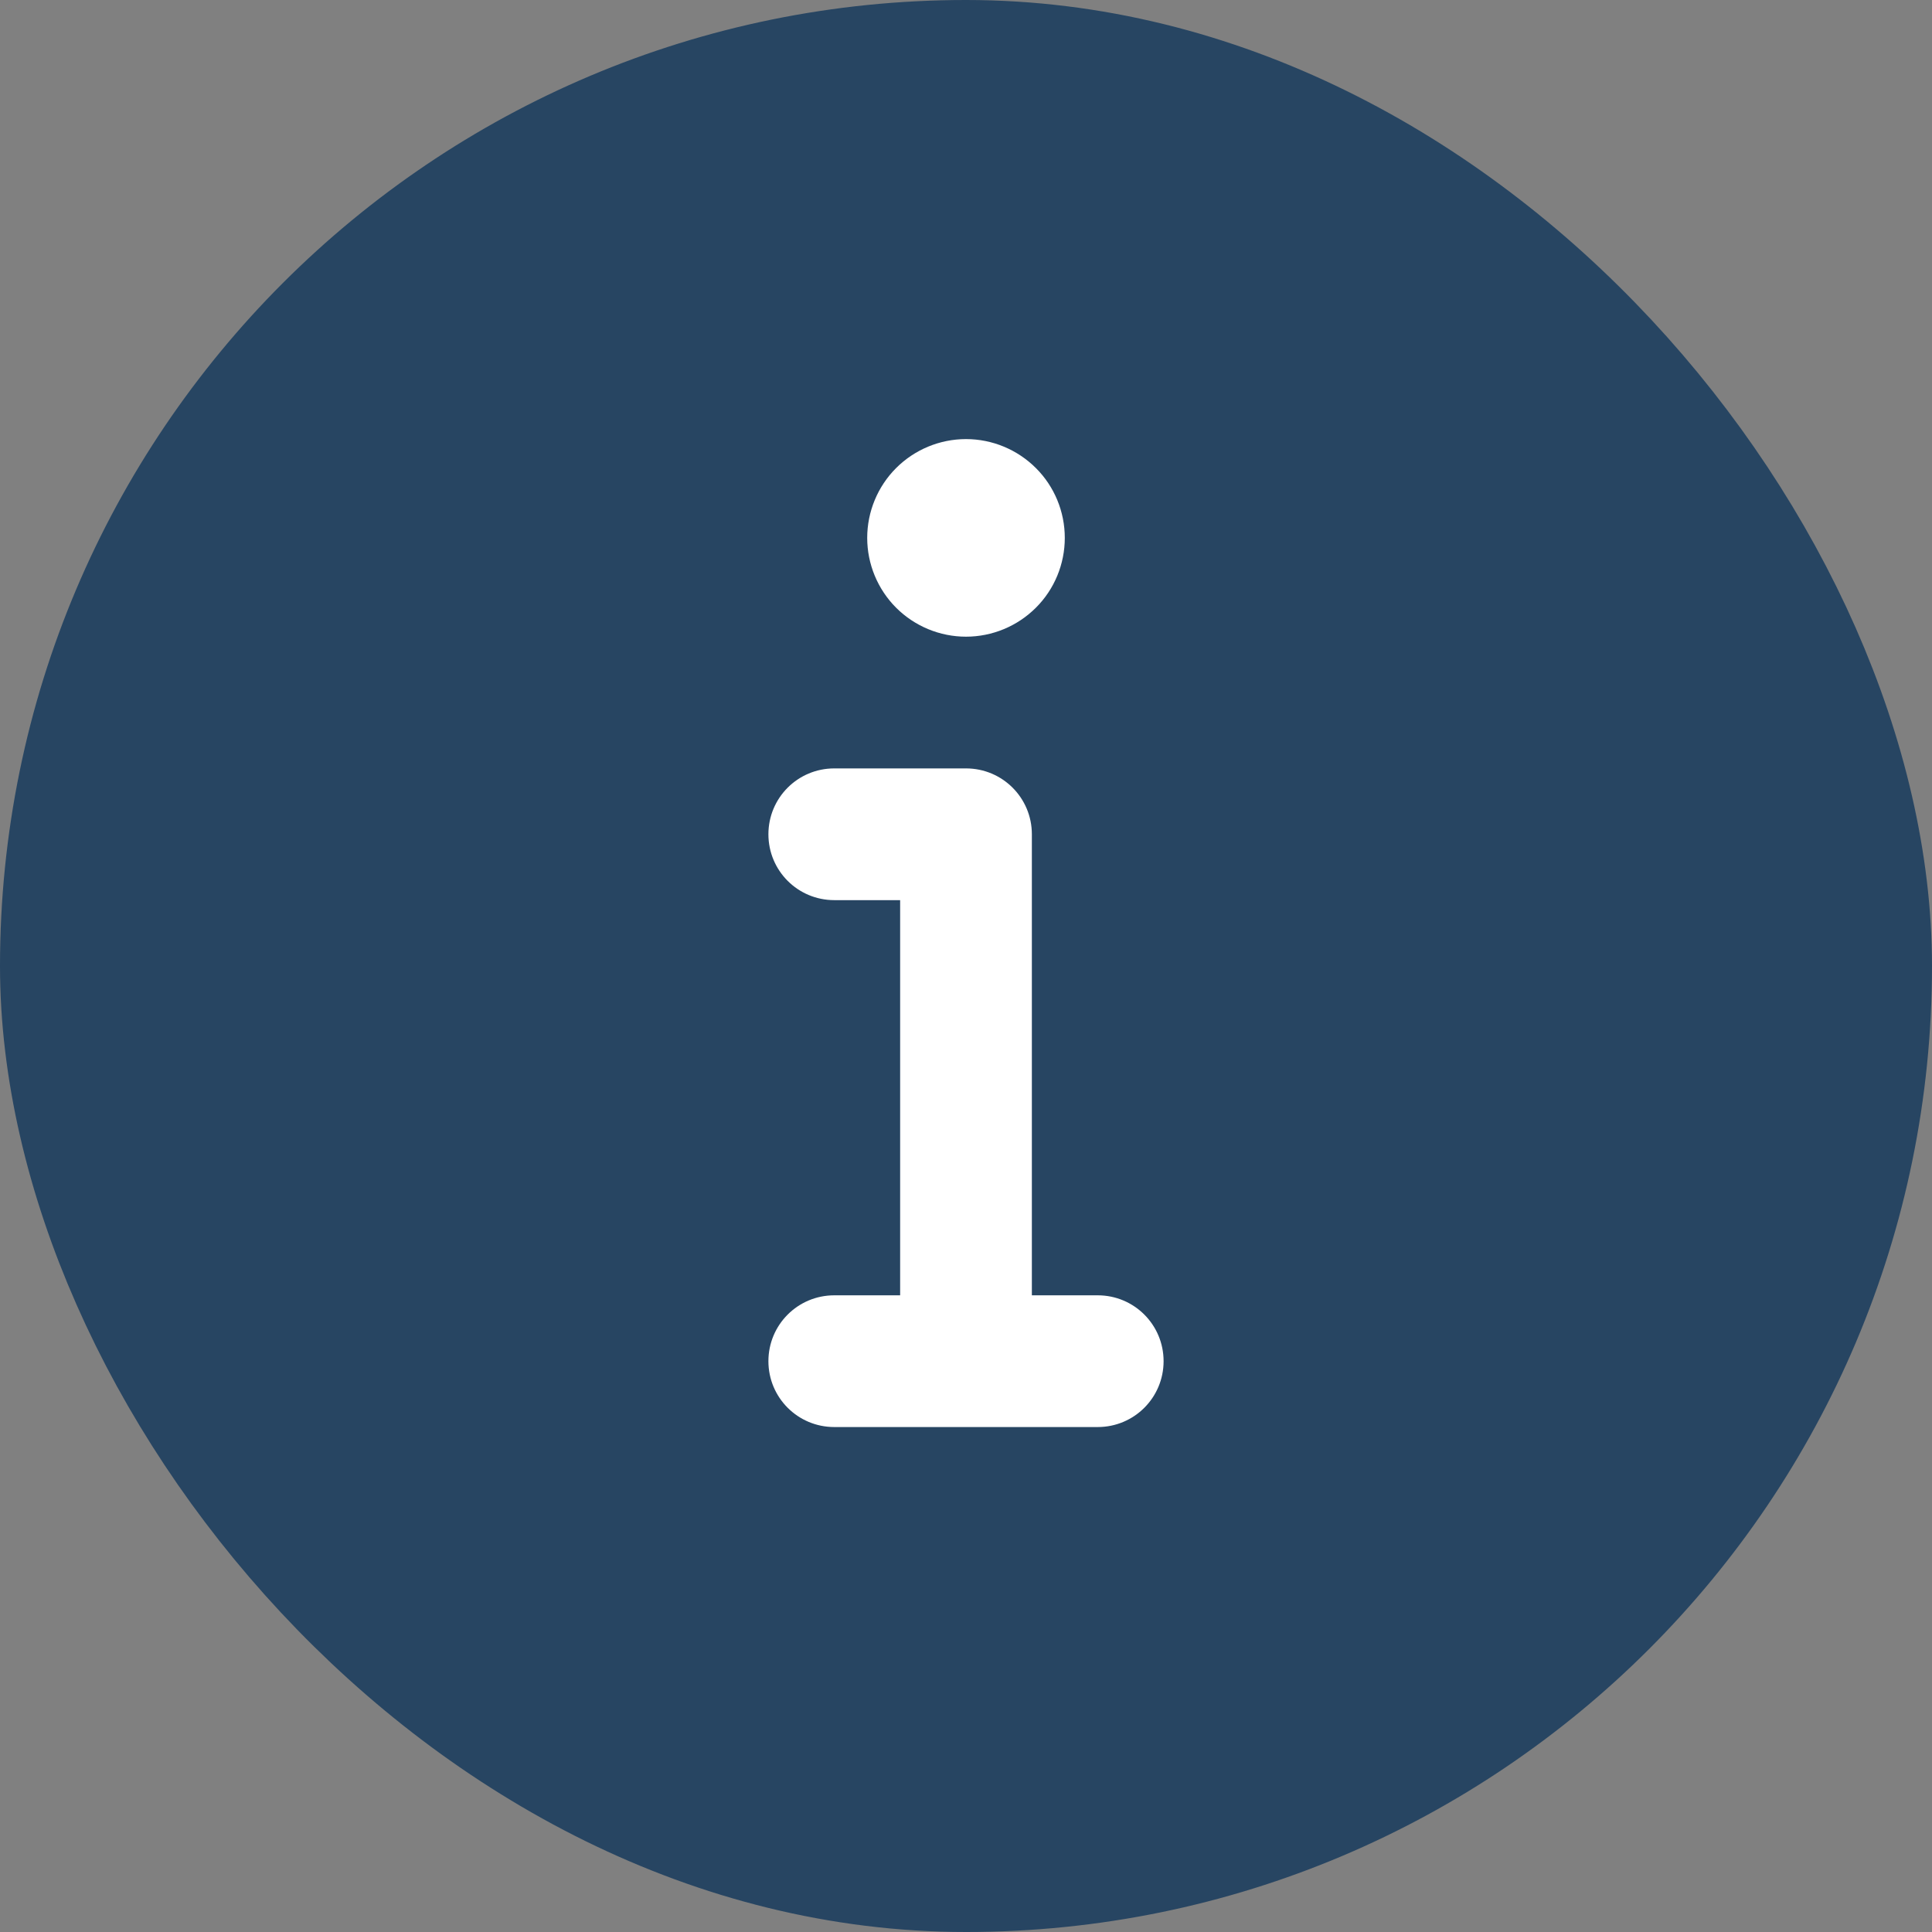
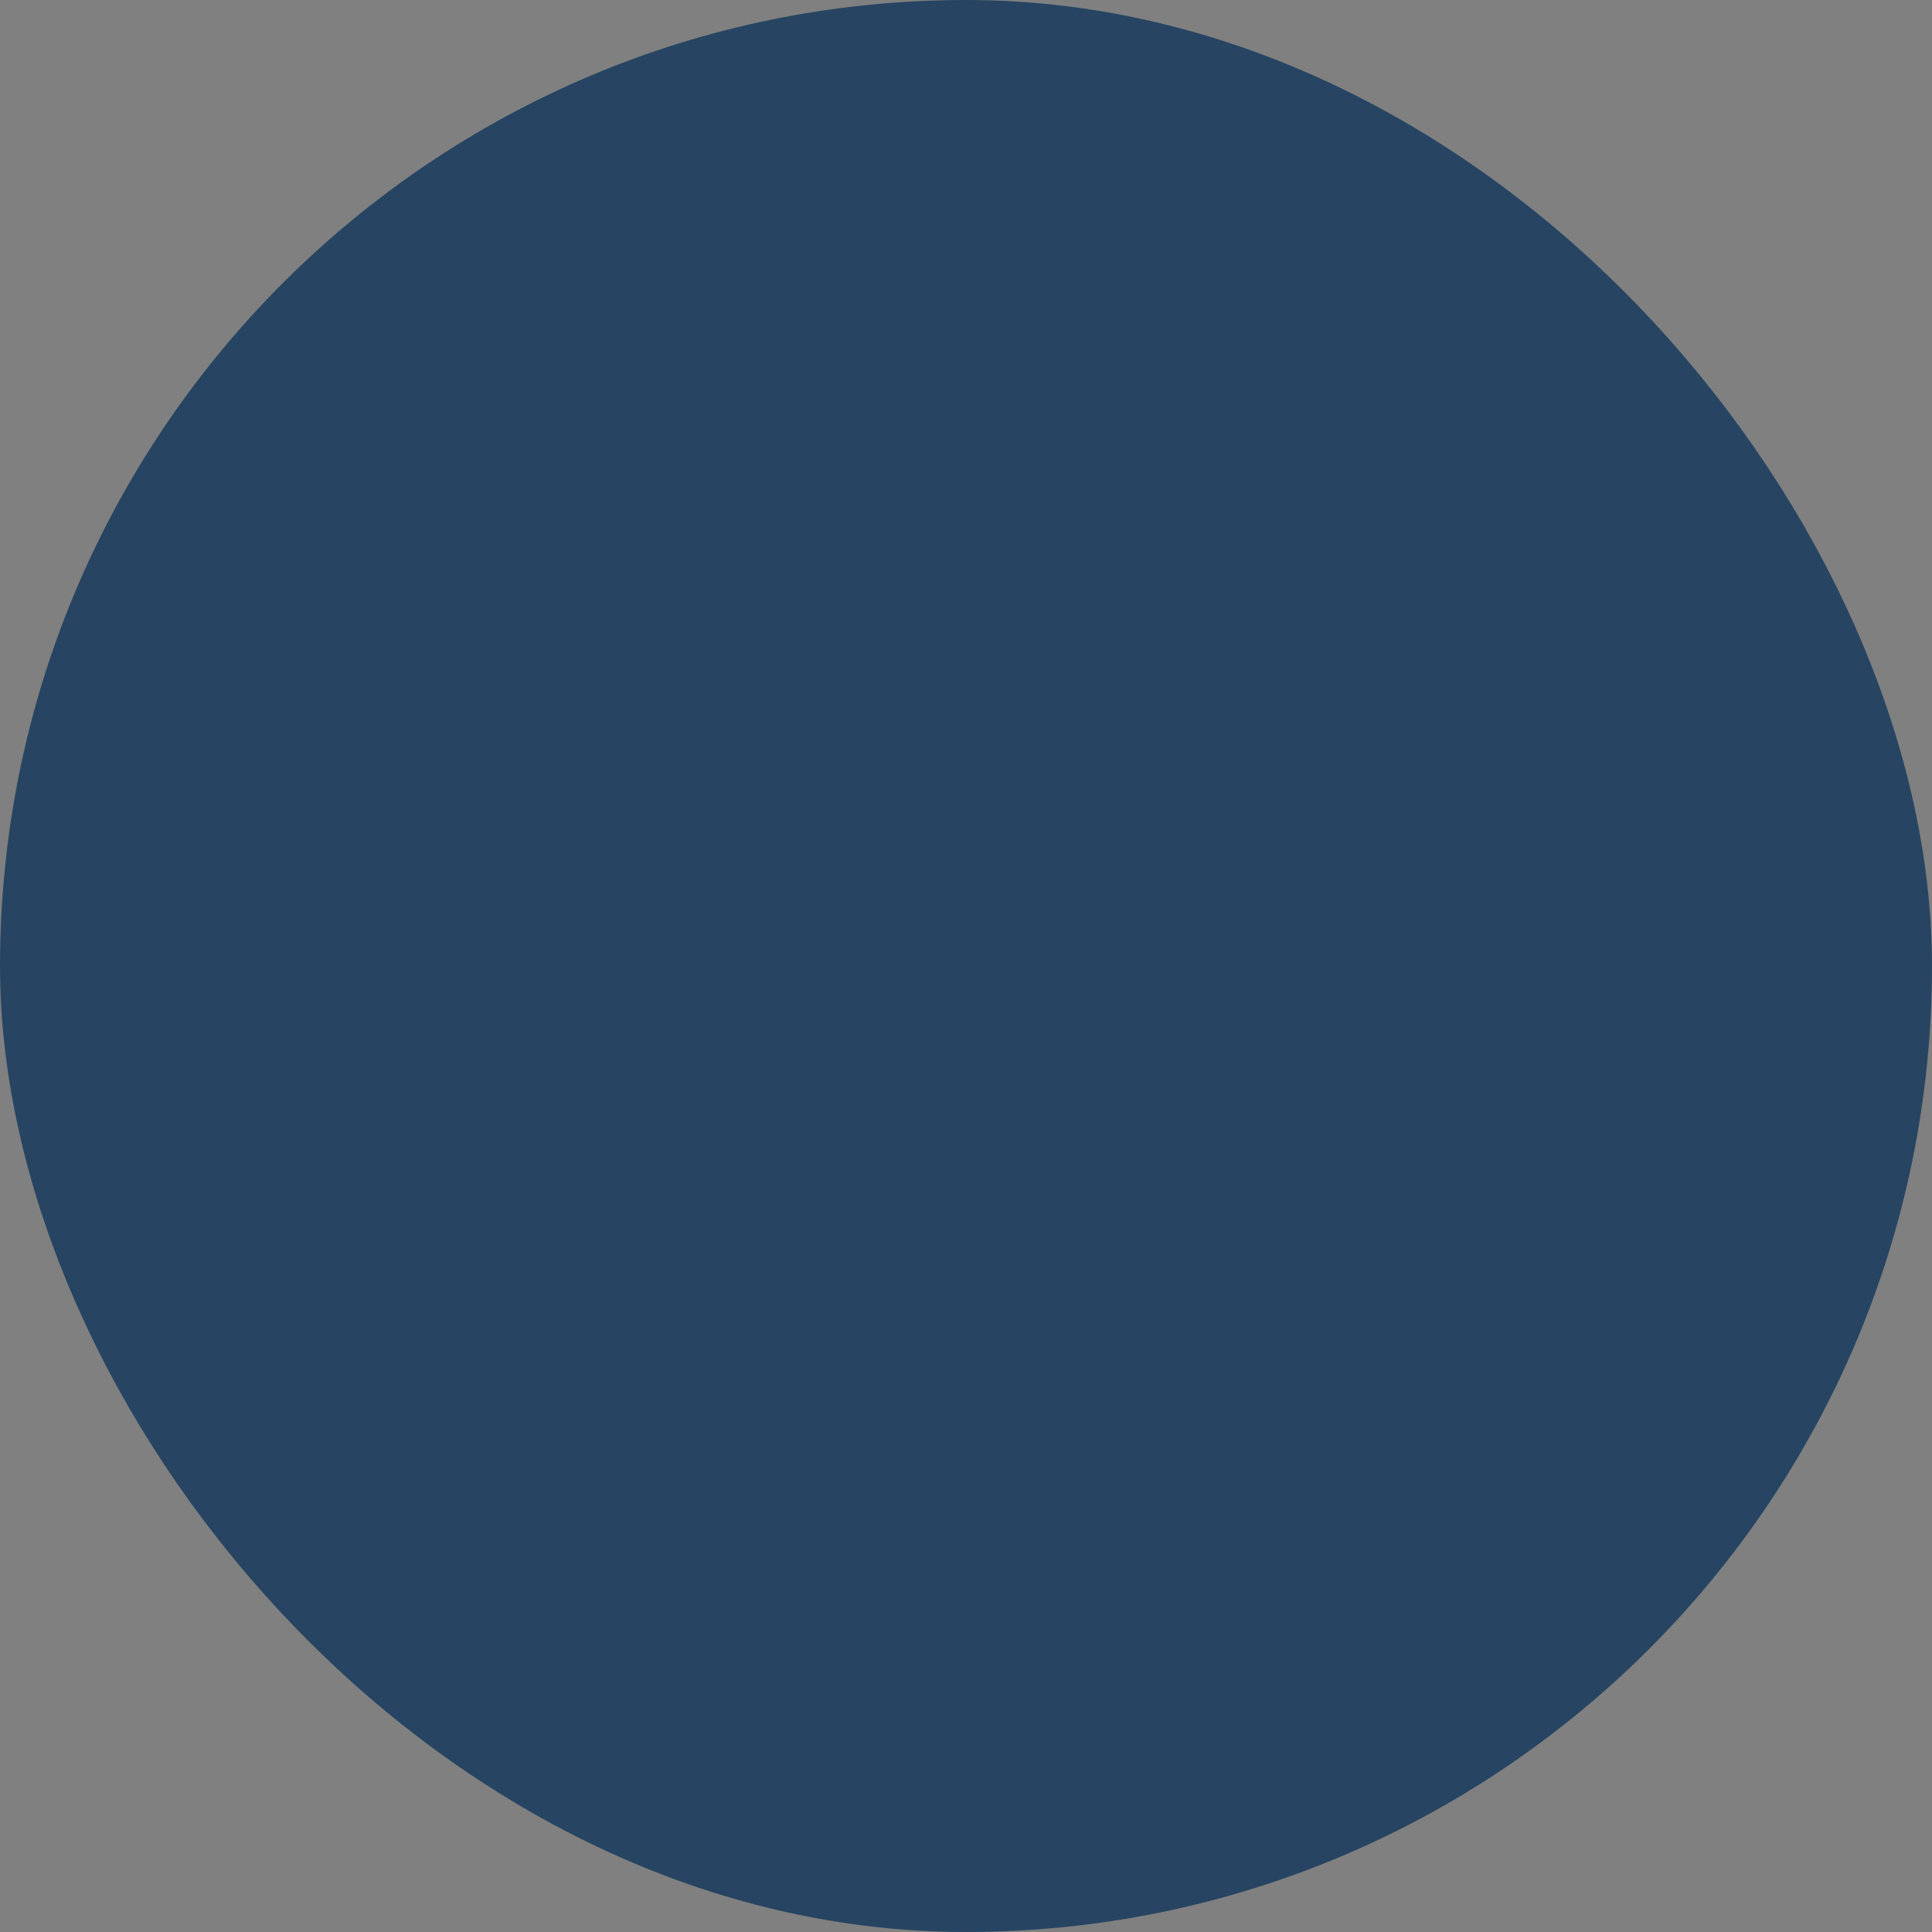
<svg xmlns="http://www.w3.org/2000/svg" width="22" height="22" viewBox="0 0 22 22" fill="none">
  <rect x="0" y="0" width="22" height="22" fill="#808080" stroke="none" />
  <rect x="1" y="1" width="20" height="20" rx="10" fill="#274562" />
-   <path d="M9.875 6.125C9.875 5.827 9.994 5.54 10.204 5.33C10.415 5.119 10.702 5 11 5C11.298 5 11.585 5.119 11.796 5.33C12.007 5.54 12.125 5.827 12.125 6.125C12.125 6.423 12.007 6.71 11.796 6.92C11.585 7.131 11.298 7.25 11 7.25C10.702 7.25 10.415 7.131 10.204 6.92C9.994 6.71 9.875 6.423 9.875 6.125ZM8.75 9.5C8.75 9.085 9.085 8.75 9.5 8.75H11C11.415 8.75 11.75 9.085 11.75 9.5V14.75H12.5C12.915 14.75 13.25 15.085 13.25 15.5C13.25 15.915 12.915 16.25 12.5 16.25H9.5C9.085 16.25 8.75 15.915 8.75 15.5C8.75 15.085 9.085 14.75 9.5 14.75H10.25V10.25H9.5C9.085 10.25 8.75 9.915 8.75 9.5Z" fill="white" />
  <rect x="1" y="1" width="20" height="20" rx="10" stroke="#274562" stroke-width="2" />
</svg>